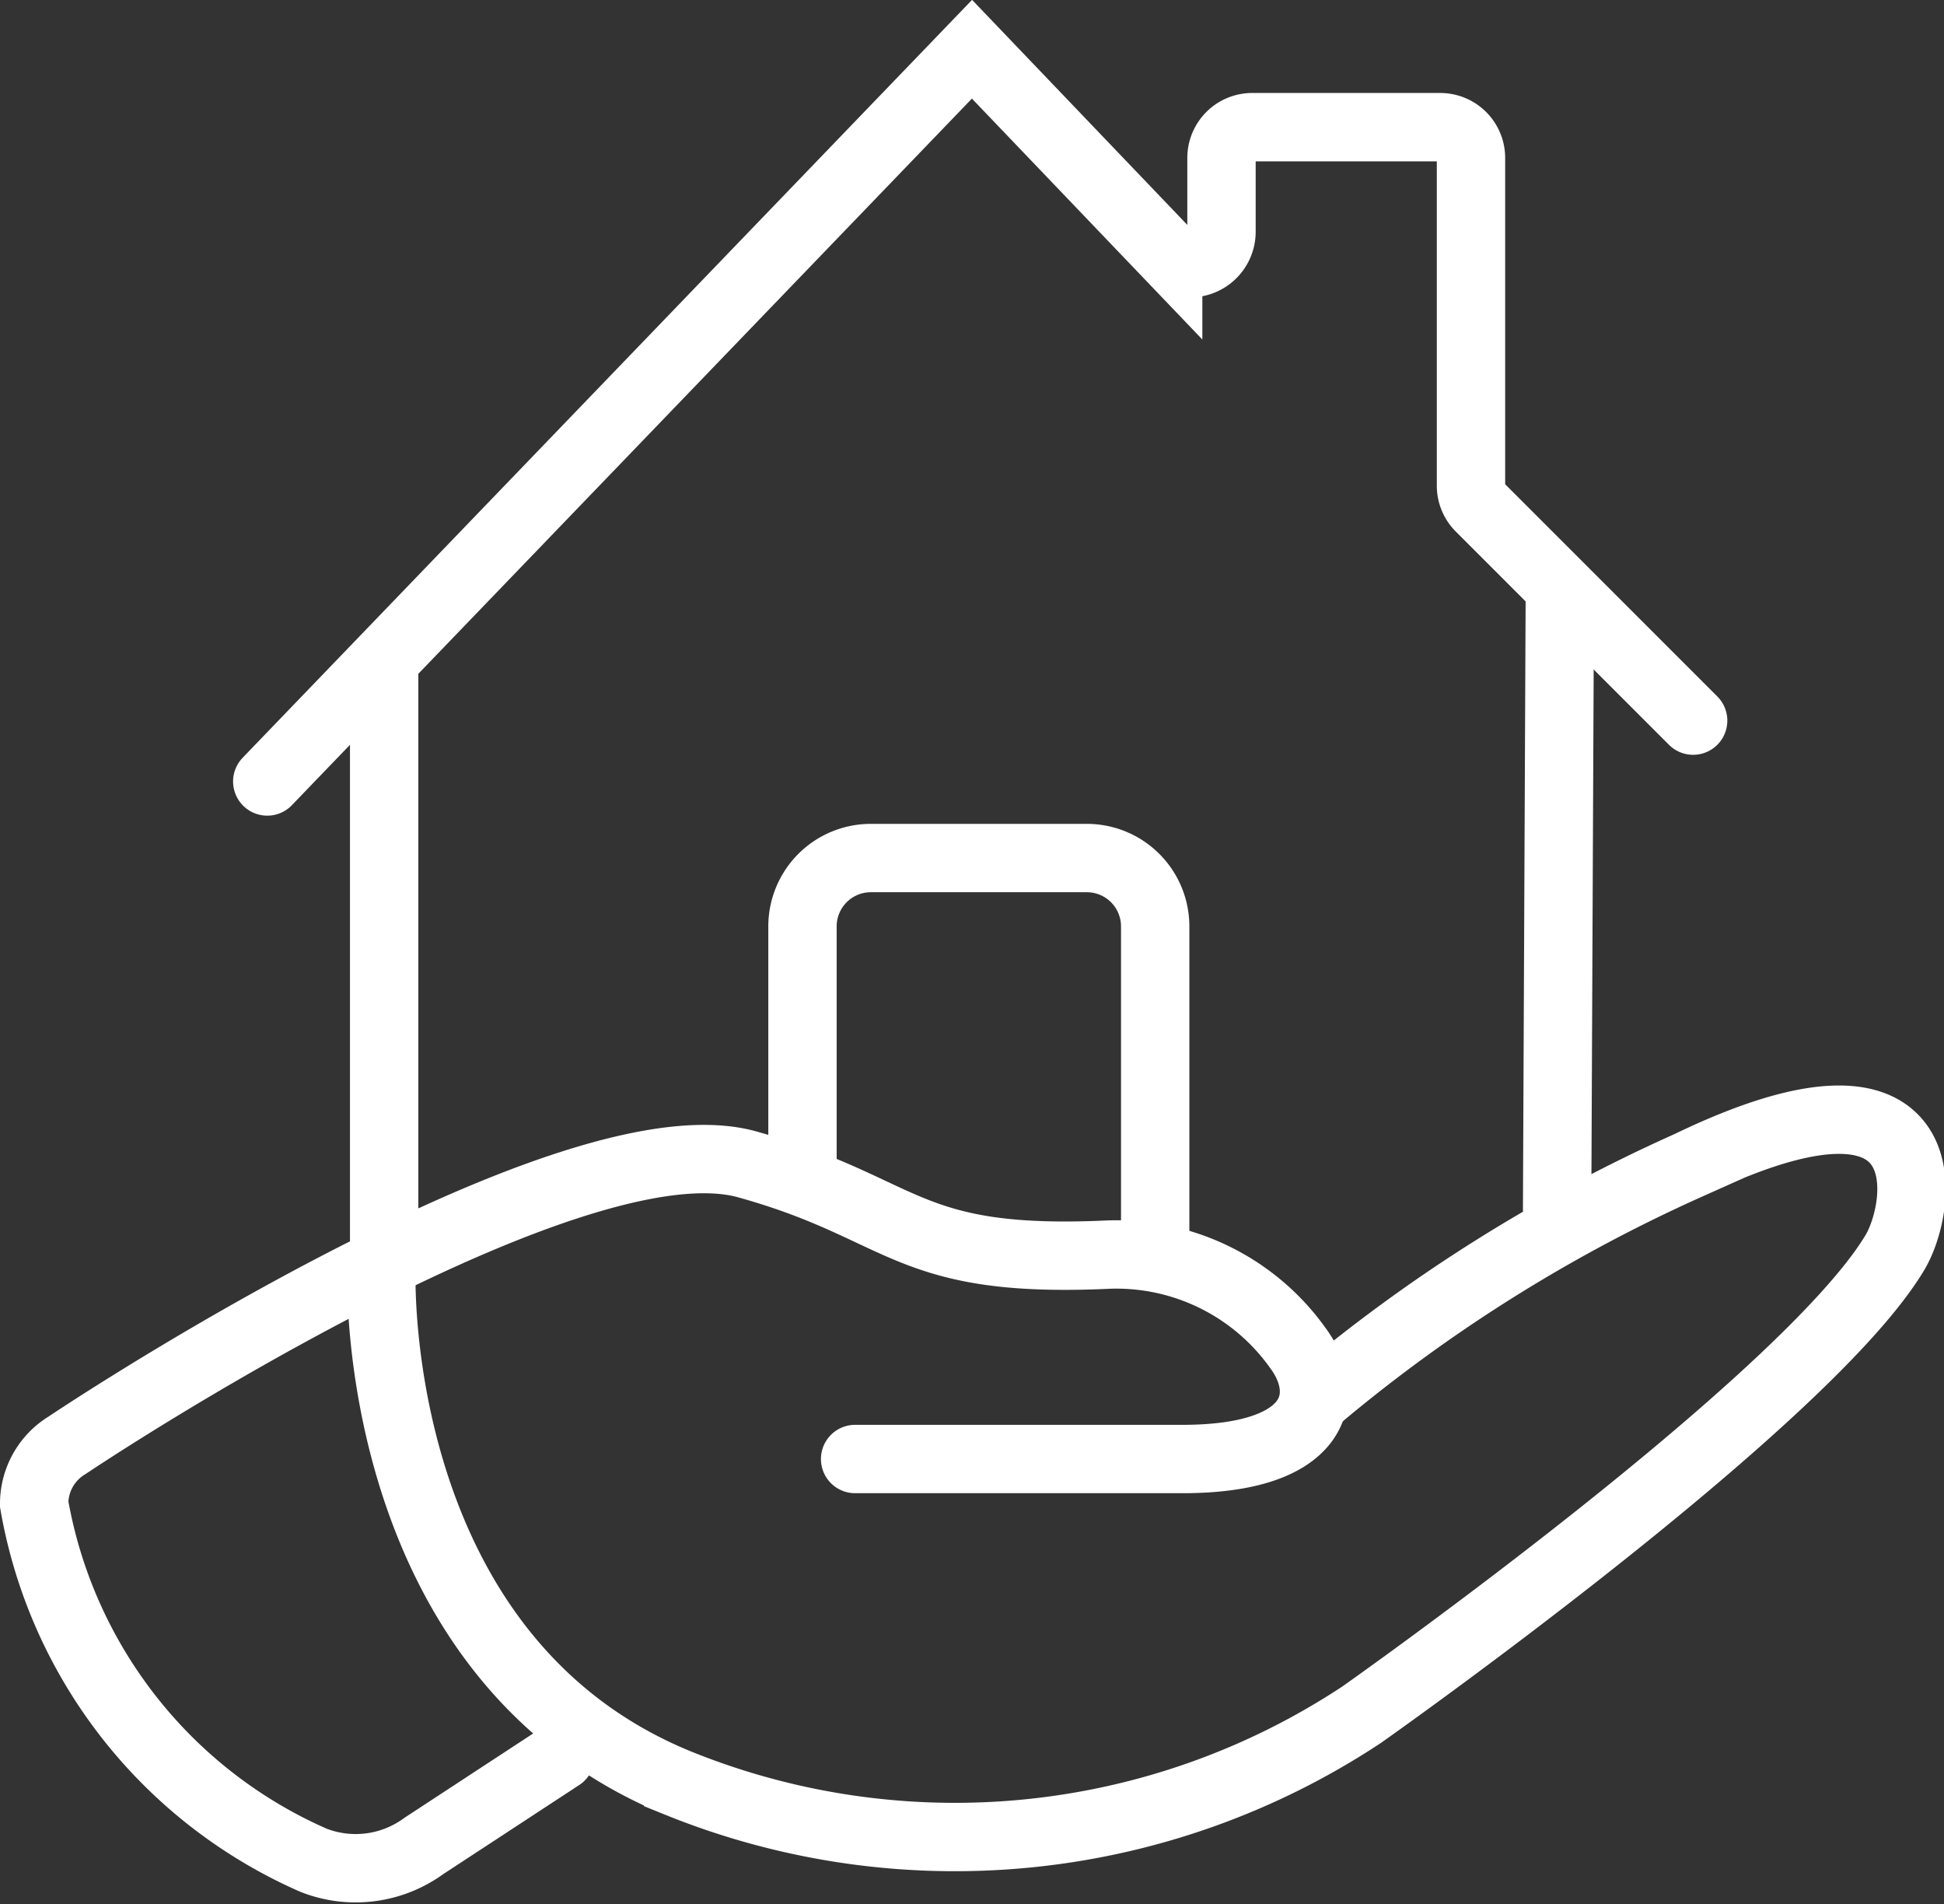
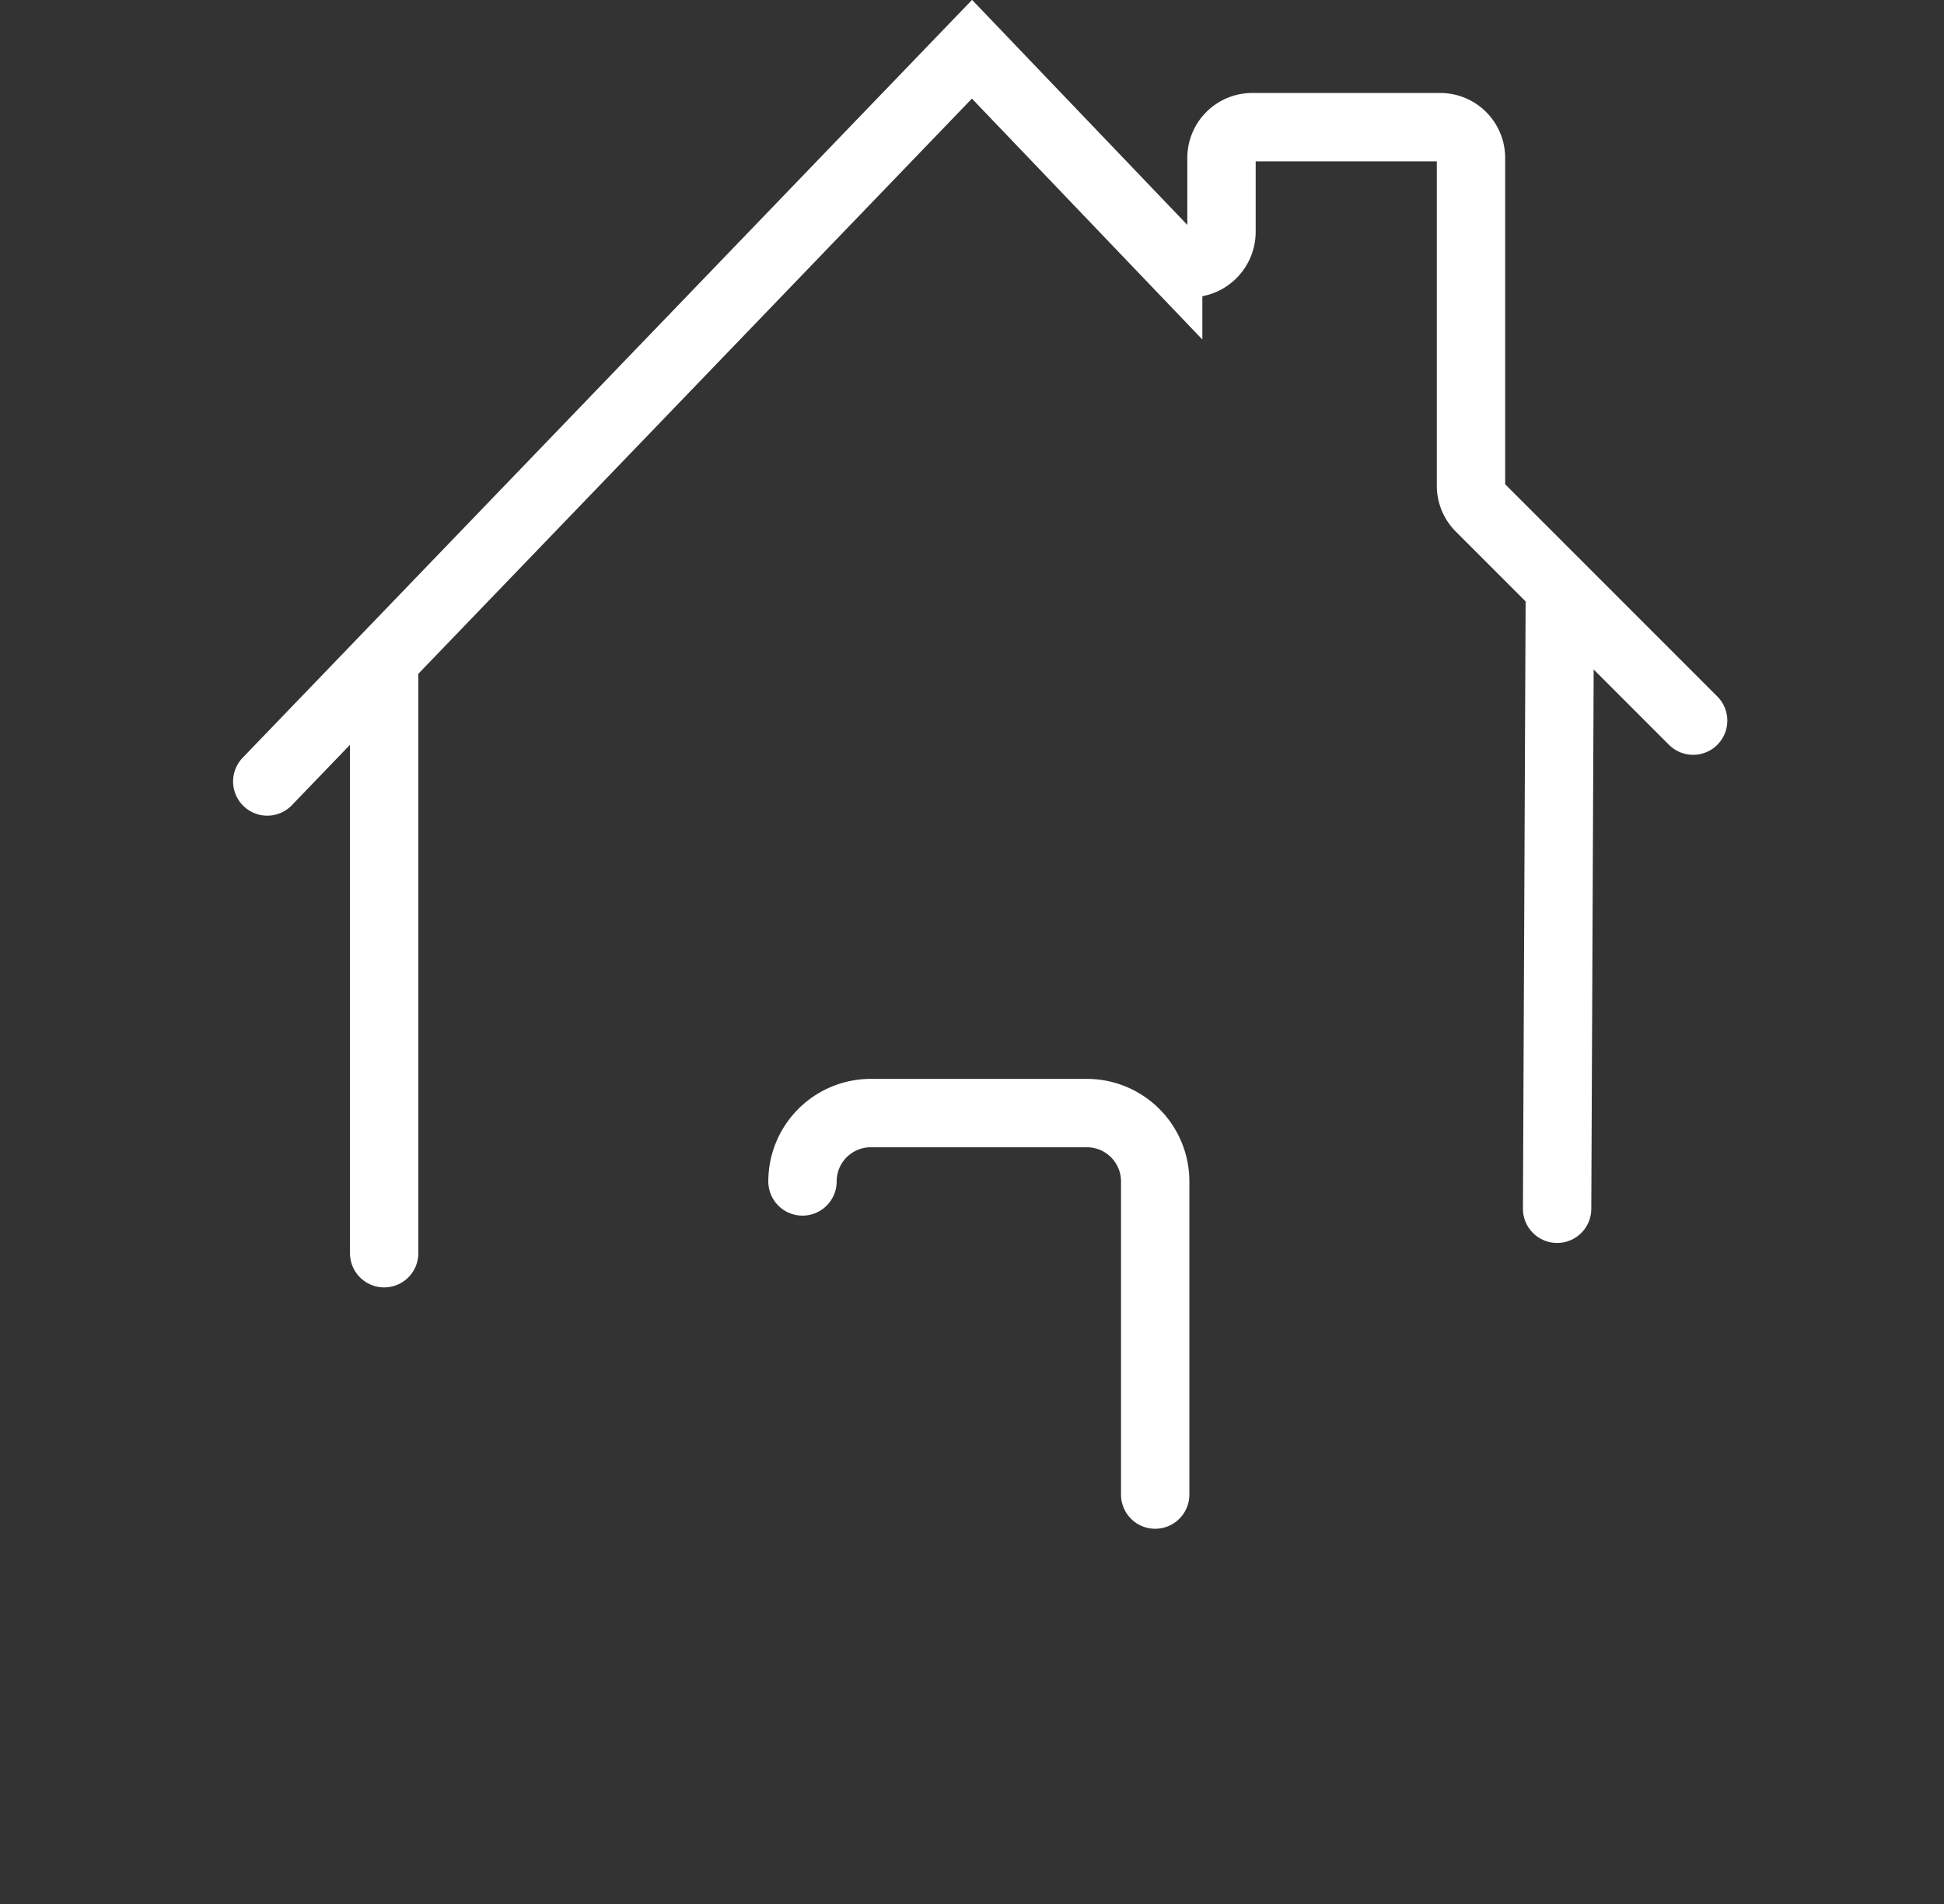
<svg xmlns="http://www.w3.org/2000/svg" id="Calque_1" data-name="Calque 1" viewBox="0 0 28.44 27.85">
  <rect x="0" y="0" width="28.44" height="27.85" fill="#333333" stroke="none" />
  <defs>
    <style>.cls-1{fill:none;stroke:#fff;stroke-linecap:round;stroke-miterlimit:10;}</style>
  </defs>
  <line class="cls-1" x1="5.62" y1="9.81" x2="5.62" y2="18.33" />
  <line class="cls-1" x1="22.82" y1="8.63" x2="22.78" y2="17.68" />
  <path class="cls-1" d="M3.91,11.43,14.22.72l2.87,3a.46.46,0,0,0,.78-.32V2.31a.45.45,0,0,1,.46-.45h2.74a.45.45,0,0,1,.45.45v4.8a.45.45,0,0,0,.14.32l3.11,3.11" />
-   <path class="cls-1" d="M11.74,17.28V13.55a1,1,0,0,1,1-1h3.16a1,1,0,0,1,1,1v4.58" />
-   <path class="cls-1" d="M12.51,21.34H17.3c2,0,2.19-.94,1.69-1.62a3.26,3.26,0,0,0-2.77-1.37c-3,.14-2.95-.67-5.29-1.32s-8.28,3-9.95,4.11A1,1,0,0,0,.5,22a7,7,0,0,0,4.09,5.21A1.69,1.69,0,0,0,6.2,27l2-1.31" />
-   <path class="cls-1" d="M5.58,18.58s-.21,5.64,4.34,7.5a10.79,10.79,0,0,0,10-1s6.45-4.54,7.79-6.74c.43-.69.77-3.12-3-1.3a23.05,23.05,0,0,0-5.44,3.41" />
+   <path class="cls-1" d="M11.74,17.28a1,1,0,0,1,1-1h3.16a1,1,0,0,1,1,1v4.58" />
</svg>